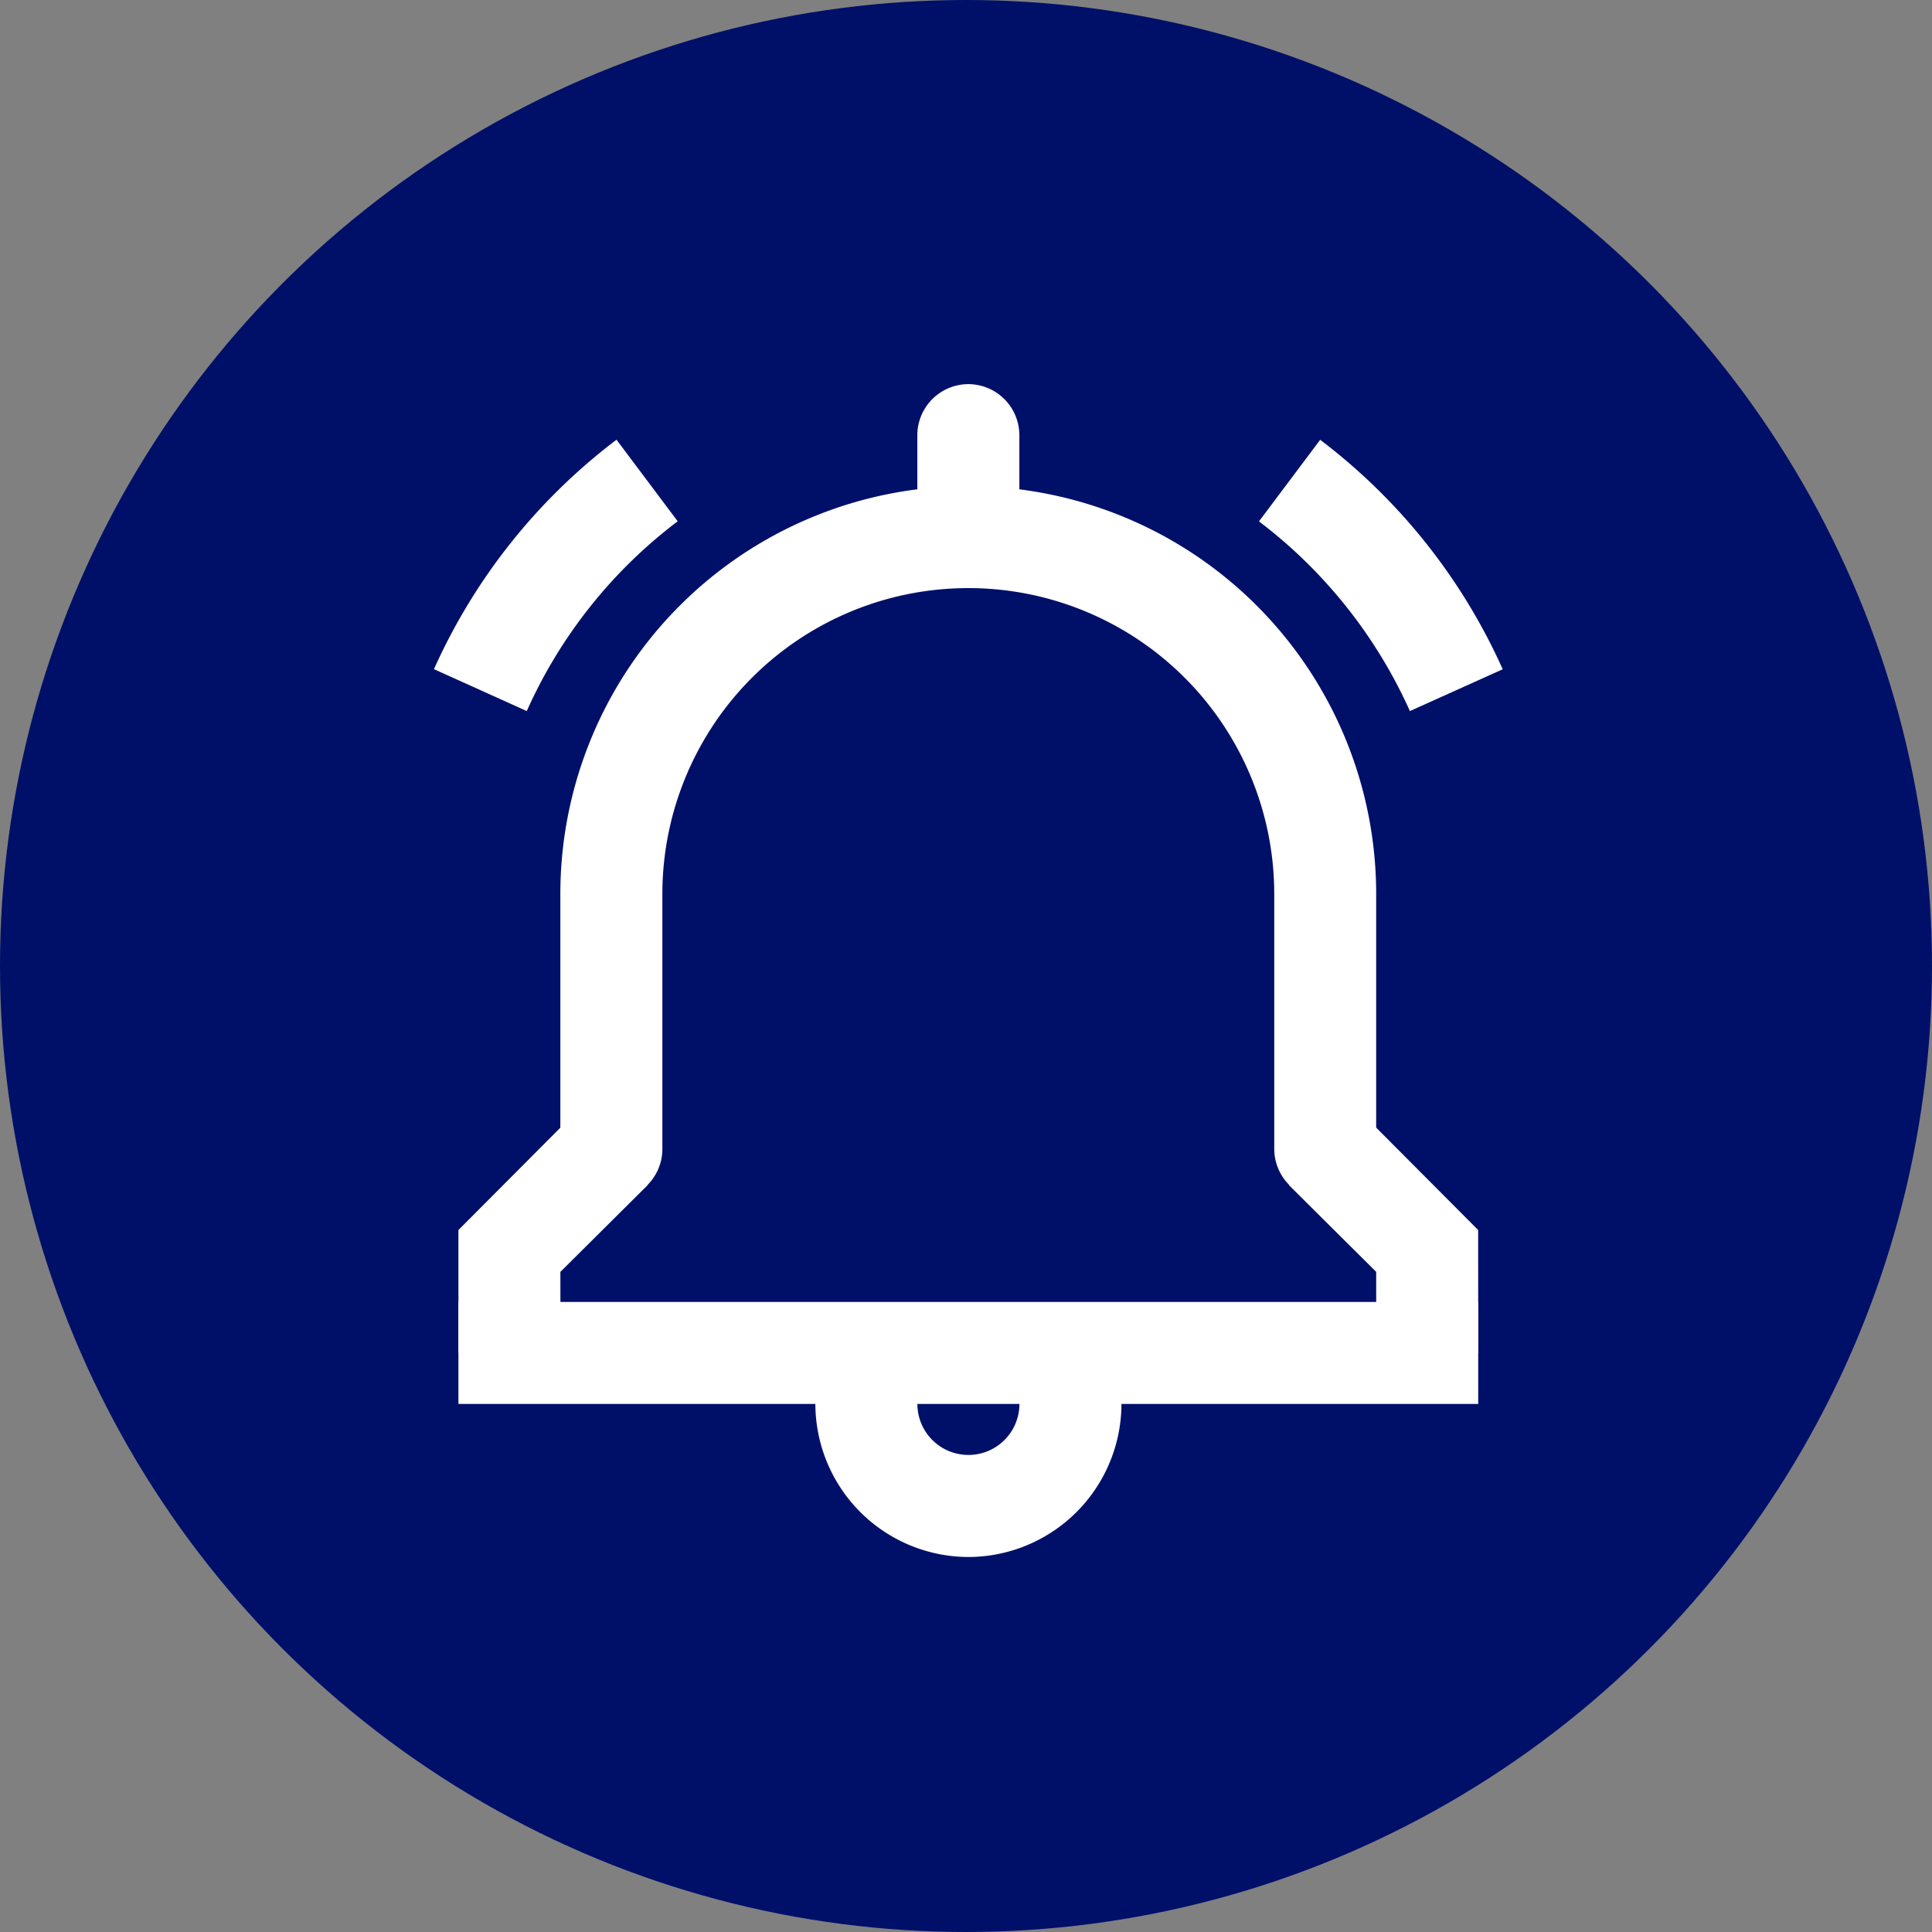
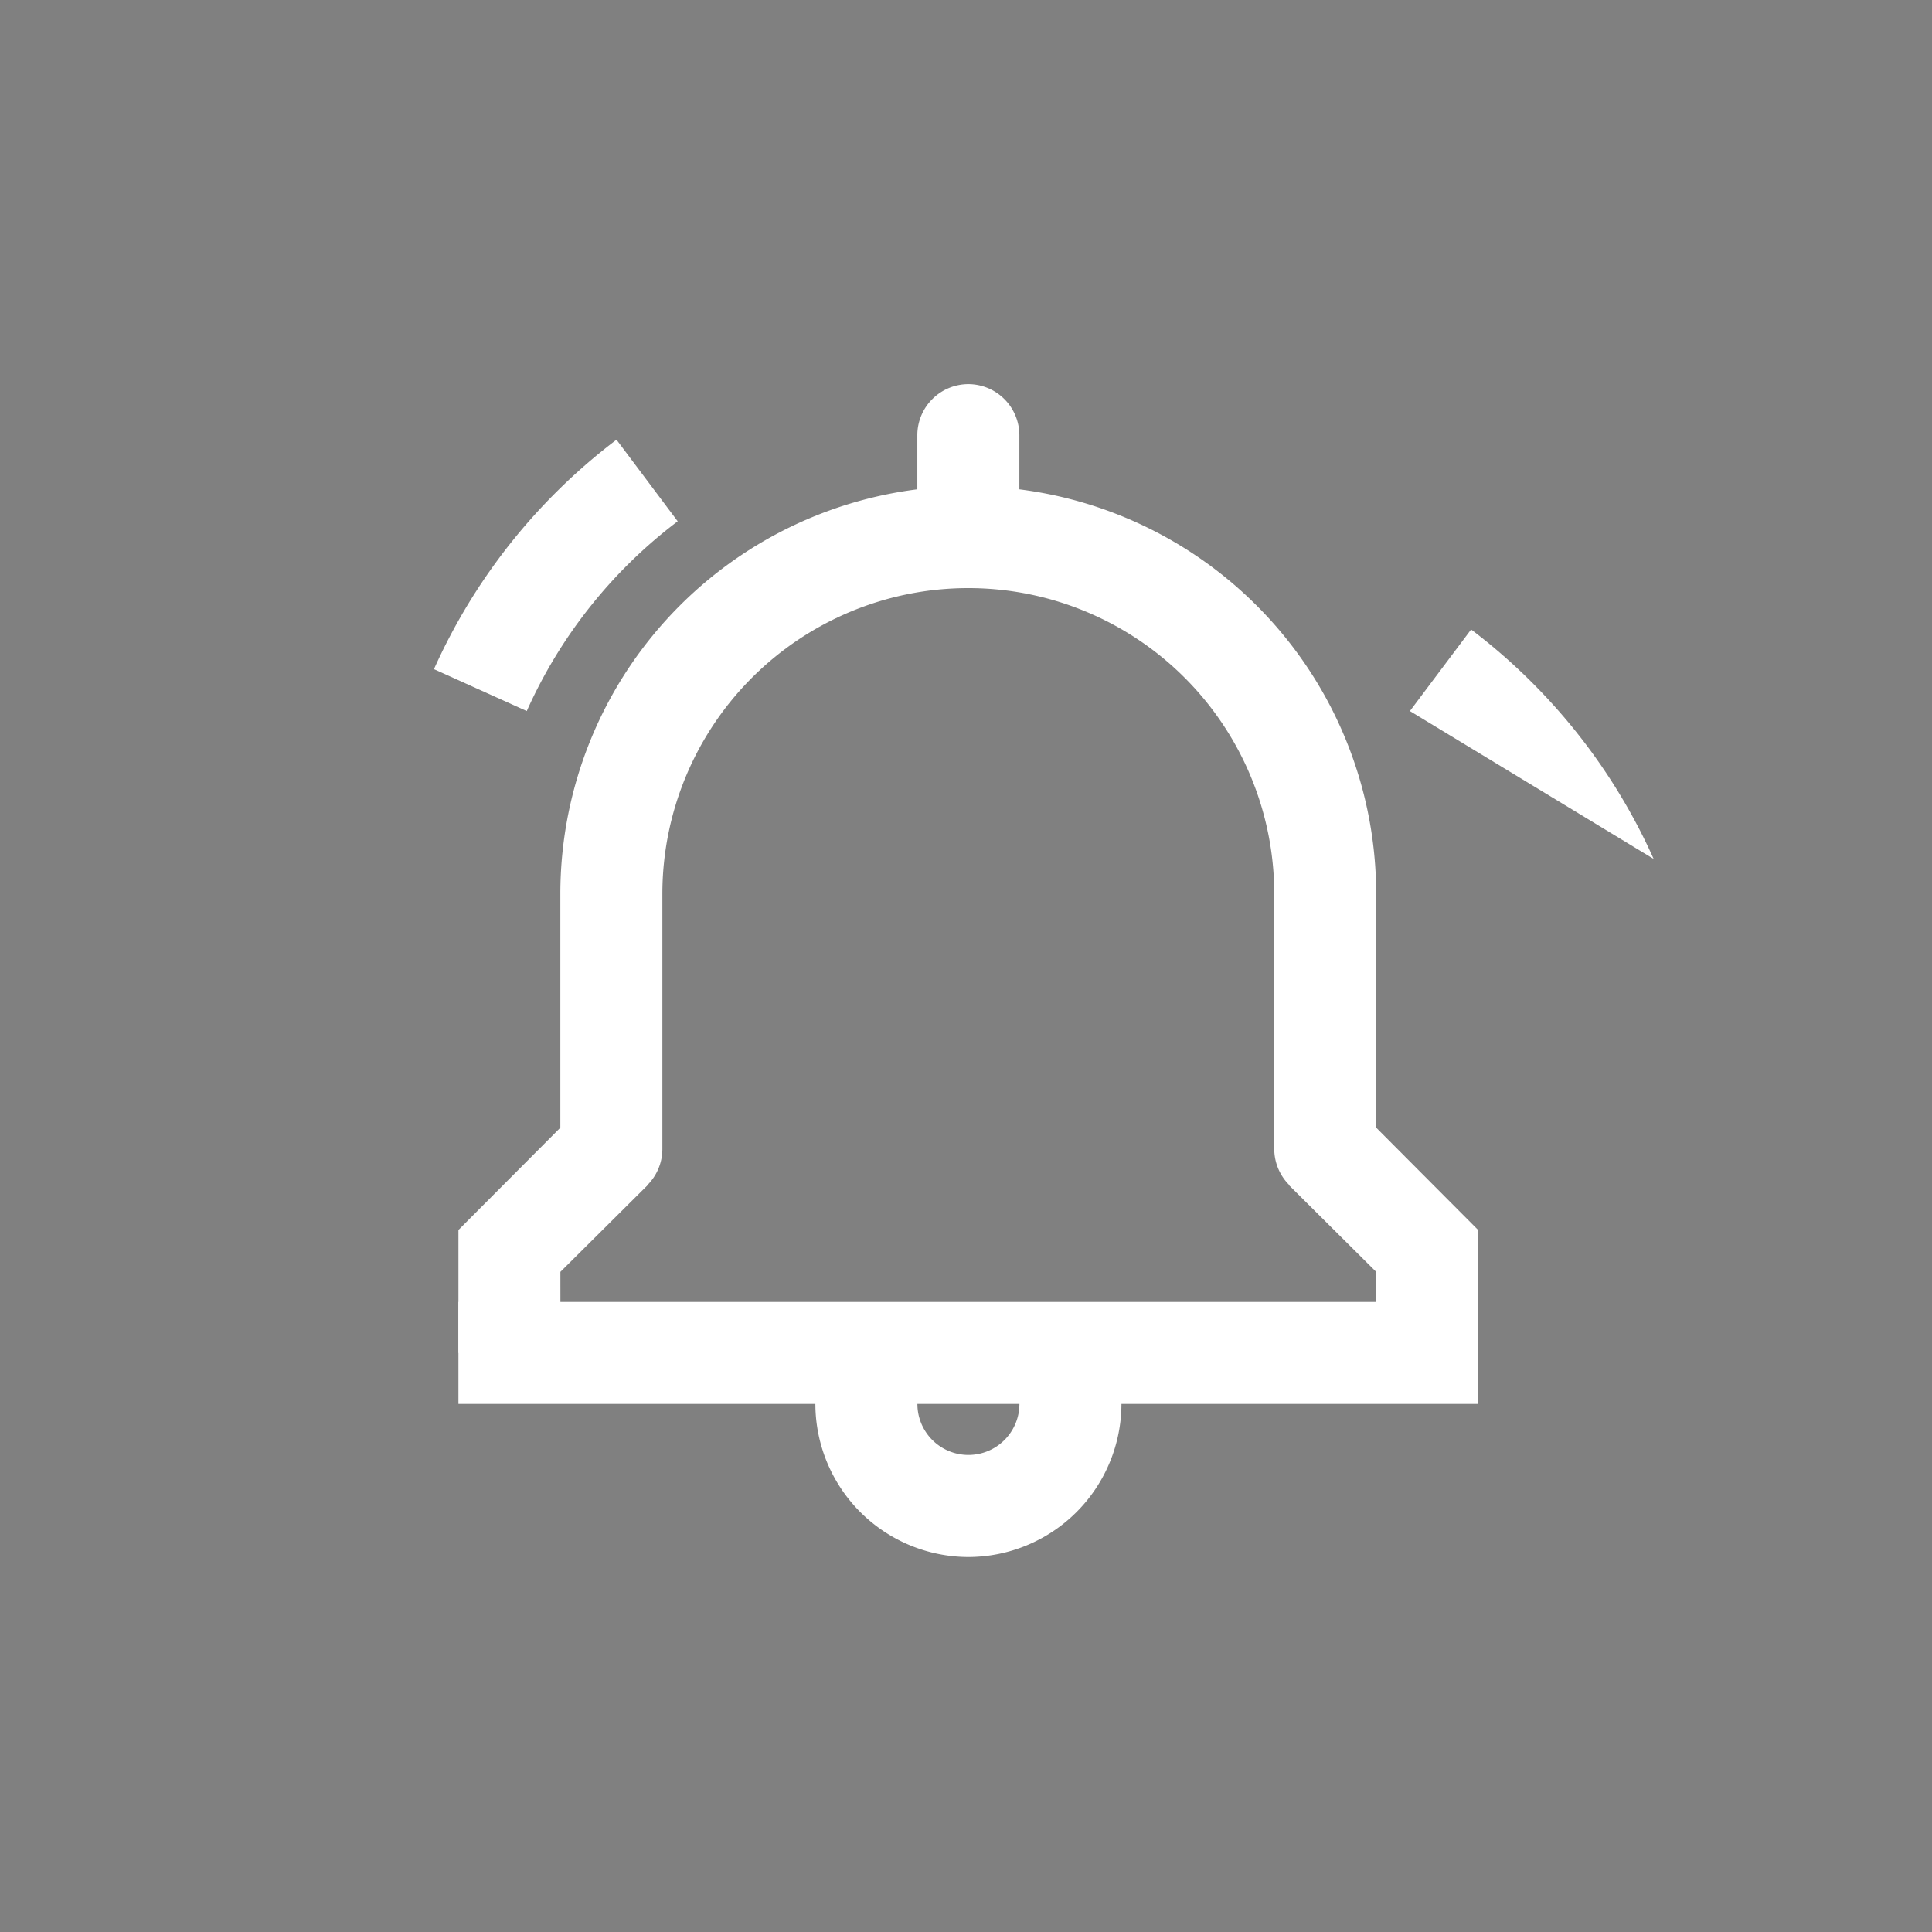
<svg xmlns="http://www.w3.org/2000/svg" width="89" height="89" viewBox="0 0 89 89">
  <rect x="0" y="0" width="89" height="89" fill="#808080" stroke="none" />
  <g id="Groupe_144" data-name="Groupe 144" transform="translate(-569 -2757)">
-     <circle id="Ellipse_15" data-name="Ellipse 15" cx="44.5" cy="44.5" r="44.5" transform="translate(569 2757)" fill="#001069" />
    <g id="Groupe_137" data-name="Groupe 137" transform="translate(588.991 2774.696)">
      <path id="Tracé_146" data-name="Tracé 146" d="M875.233,852.884a2.356,2.356,0,0,1-2.349-2.349V838.791a14.093,14.093,0,0,0-28.187,0v11.744a2.349,2.349,0,0,1-4.7,0V838.791a18.791,18.791,0,0,1,37.582,0v11.744A2.356,2.356,0,0,1,875.233,852.884Z" transform="translate(-834.175 -815.302)" fill="#fff" />
      <rect id="Rectangle_42" data-name="Rectangle 42" width="46.978" height="4.698" transform="translate(1.127 42.28)" fill="#fff" />
      <path id="Tracé_147" data-name="Tracé 147" d="M804.7,1076.863H800V1071.2l5.379-5.4,3.335,3.335-4.017,3.993Z" transform="translate(-798.873 -1032.234)" fill="#fff" />
      <path id="Tracé_148" data-name="Tracé 148" d="M1134.514,1076.863h-4.7v-3.735l-4.017-3.993,3.335-3.335,5.379,5.4Z" transform="translate(-1086.409 -1032.234)" fill="#fff" />
      <path id="Tracé_149" data-name="Tracé 149" d="M947.047,1169.4a7.067,7.067,0,0,1-7.047-7.047V1160h4.7v2.349a2.349,2.349,0,0,0,4.7,0V1160h4.7v2.349A7.067,7.067,0,0,1,947.047,1169.4Z" transform="translate(-922.43 -1115.371)" fill="#fff" />
      <path id="Tracé_150" data-name="Tracé 150" d="M982.349,780A2.356,2.356,0,0,0,980,782.349v4.7h4.7v-4.7A2.356,2.356,0,0,0,982.349,780Z" transform="translate(-957.733 -780)" fill="#fff" />
      <path id="Tracé_151" data-name="Tracé 151" d="M794.675,814.3,790.4,812.37a27.207,27.207,0,0,1,8.409-10.57l2.819,3.758A22.4,22.4,0,0,0,794.675,814.3Z" transform="translate(-790.4 -799.24)" fill="#fff" />
-       <path id="Tracé_152" data-name="Tracé 152" d="M1120.953,814.3a22.565,22.565,0,0,0-6.953-8.738l2.819-3.758a27.211,27.211,0,0,1,8.409,10.57Z" transform="translate(-1075.995 -799.24)" fill="#fff" />
+       <path id="Tracé_152" data-name="Tracé 152" d="M1120.953,814.3l2.819-3.758a27.211,27.211,0,0,1,8.409,10.57Z" transform="translate(-1075.995 -799.24)" fill="#fff" />
    </g>
  </g>
</svg>